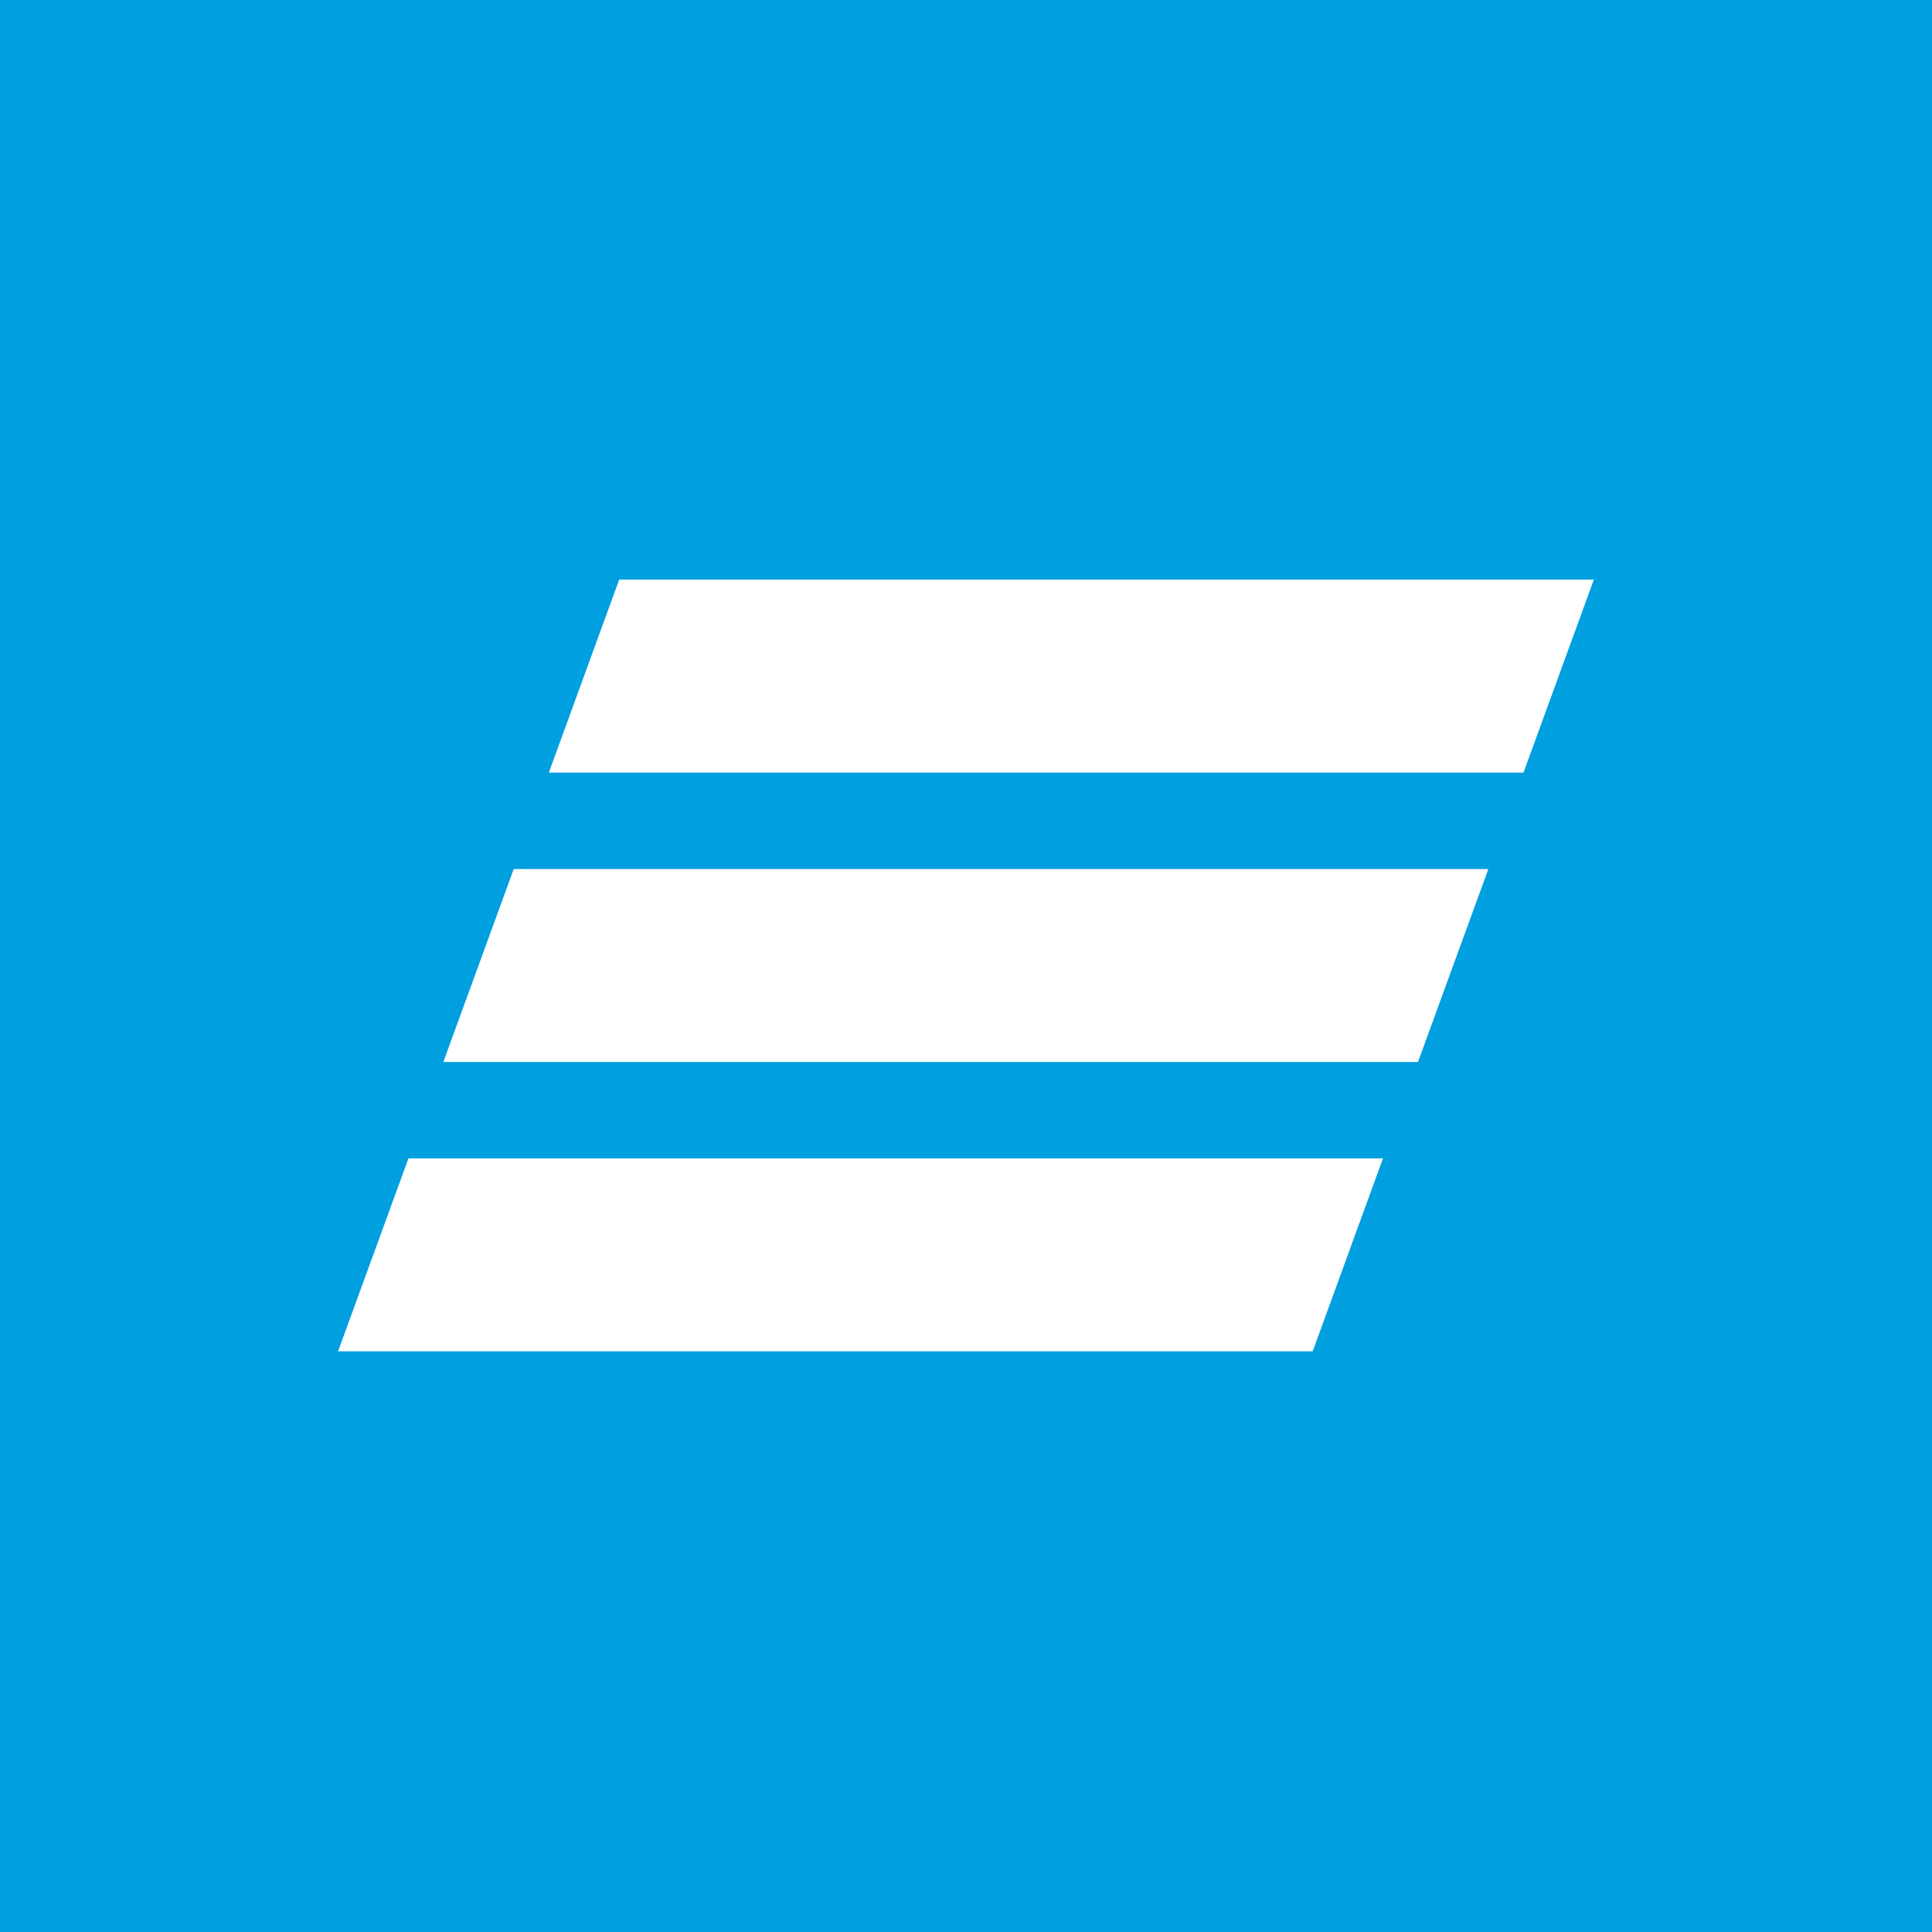
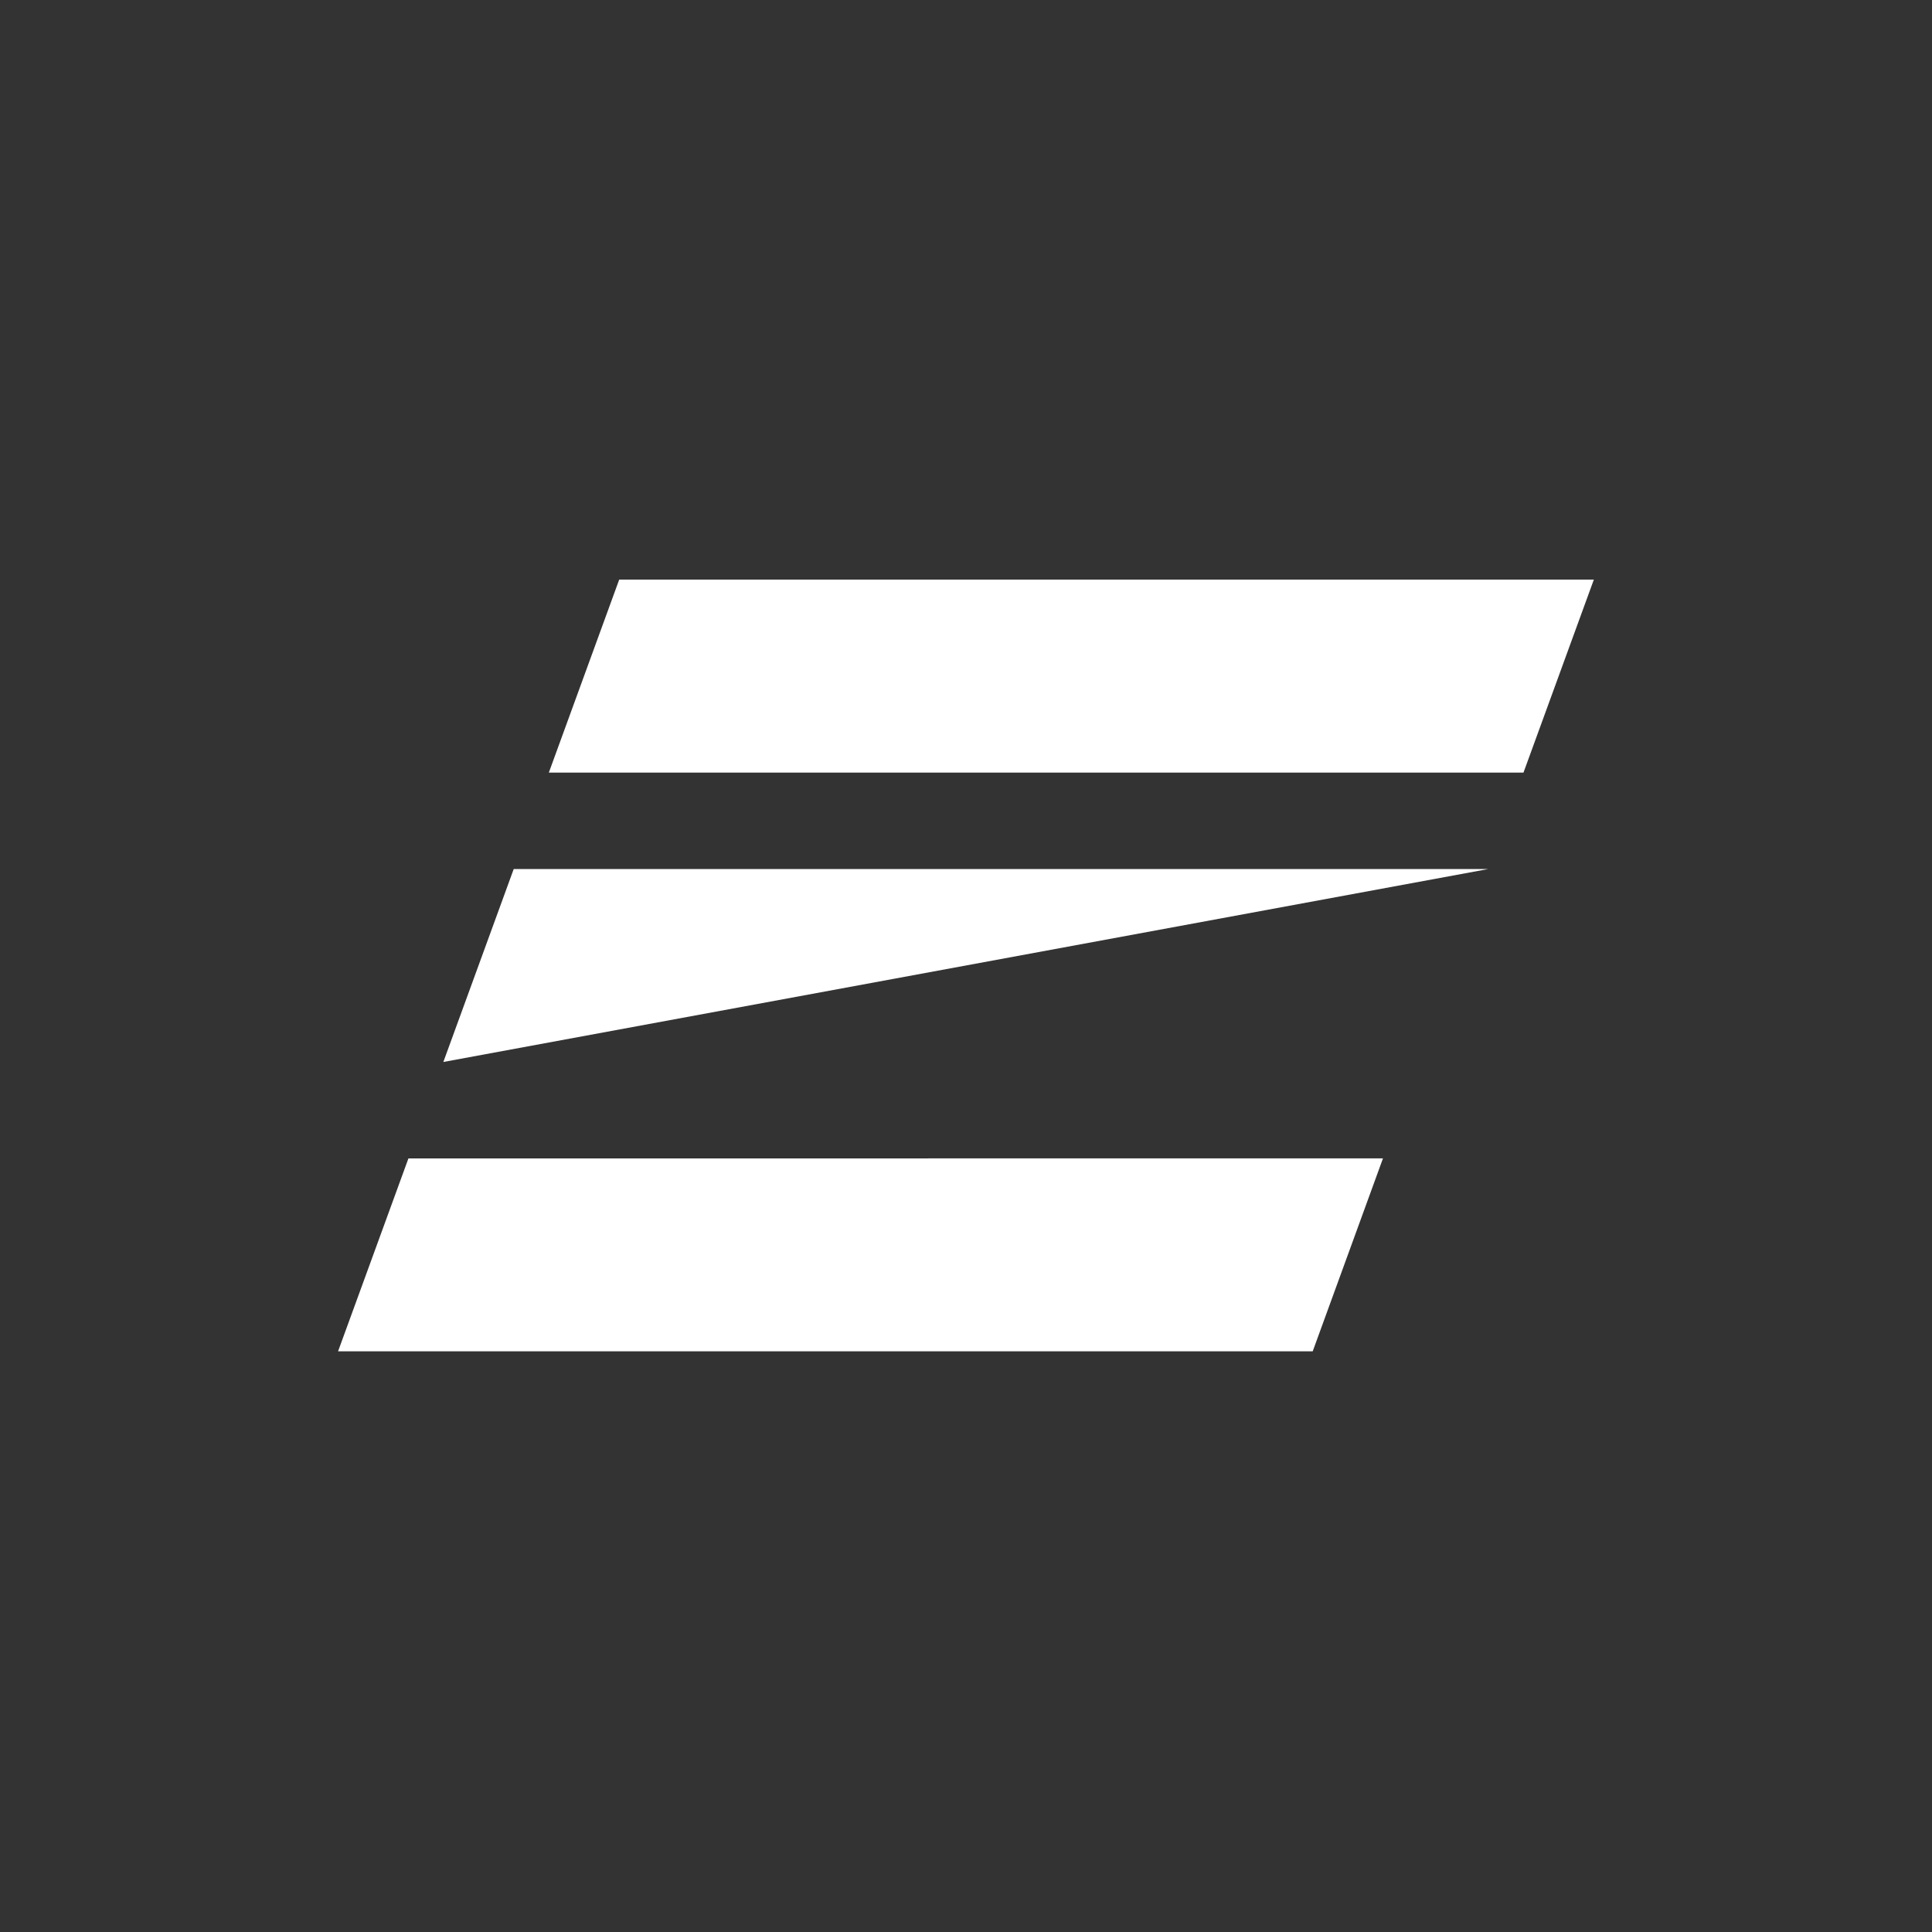
<svg xmlns="http://www.w3.org/2000/svg" width="40" height="40" viewBox="0 0 40 40" fill="none" style="border-radius: 100px">
  <rect x="0" y="0" width="40" height="40" fill="#333333" stroke="none" />
-   <rect x="-0.001" width="40" height="40" fill="#009FDF" />
-   <path d="M12.82 12L11.363 15.996H31.542L32.999 12H12.82ZM10.636 17.992L9.179 21.987H29.358L30.815 17.992H10.636ZM8.456 23.984L6.999 27.978H27.178L28.633 23.983C28.634 23.984 8.456 23.984 8.456 23.984Z" fill="white" />
+   <path d="M12.82 12L11.363 15.996H31.542L32.999 12H12.82ZM10.636 17.992L9.179 21.987L30.815 17.992H10.636ZM8.456 23.984L6.999 27.978H27.178L28.633 23.983C28.634 23.984 8.456 23.984 8.456 23.984Z" fill="white" />
</svg>